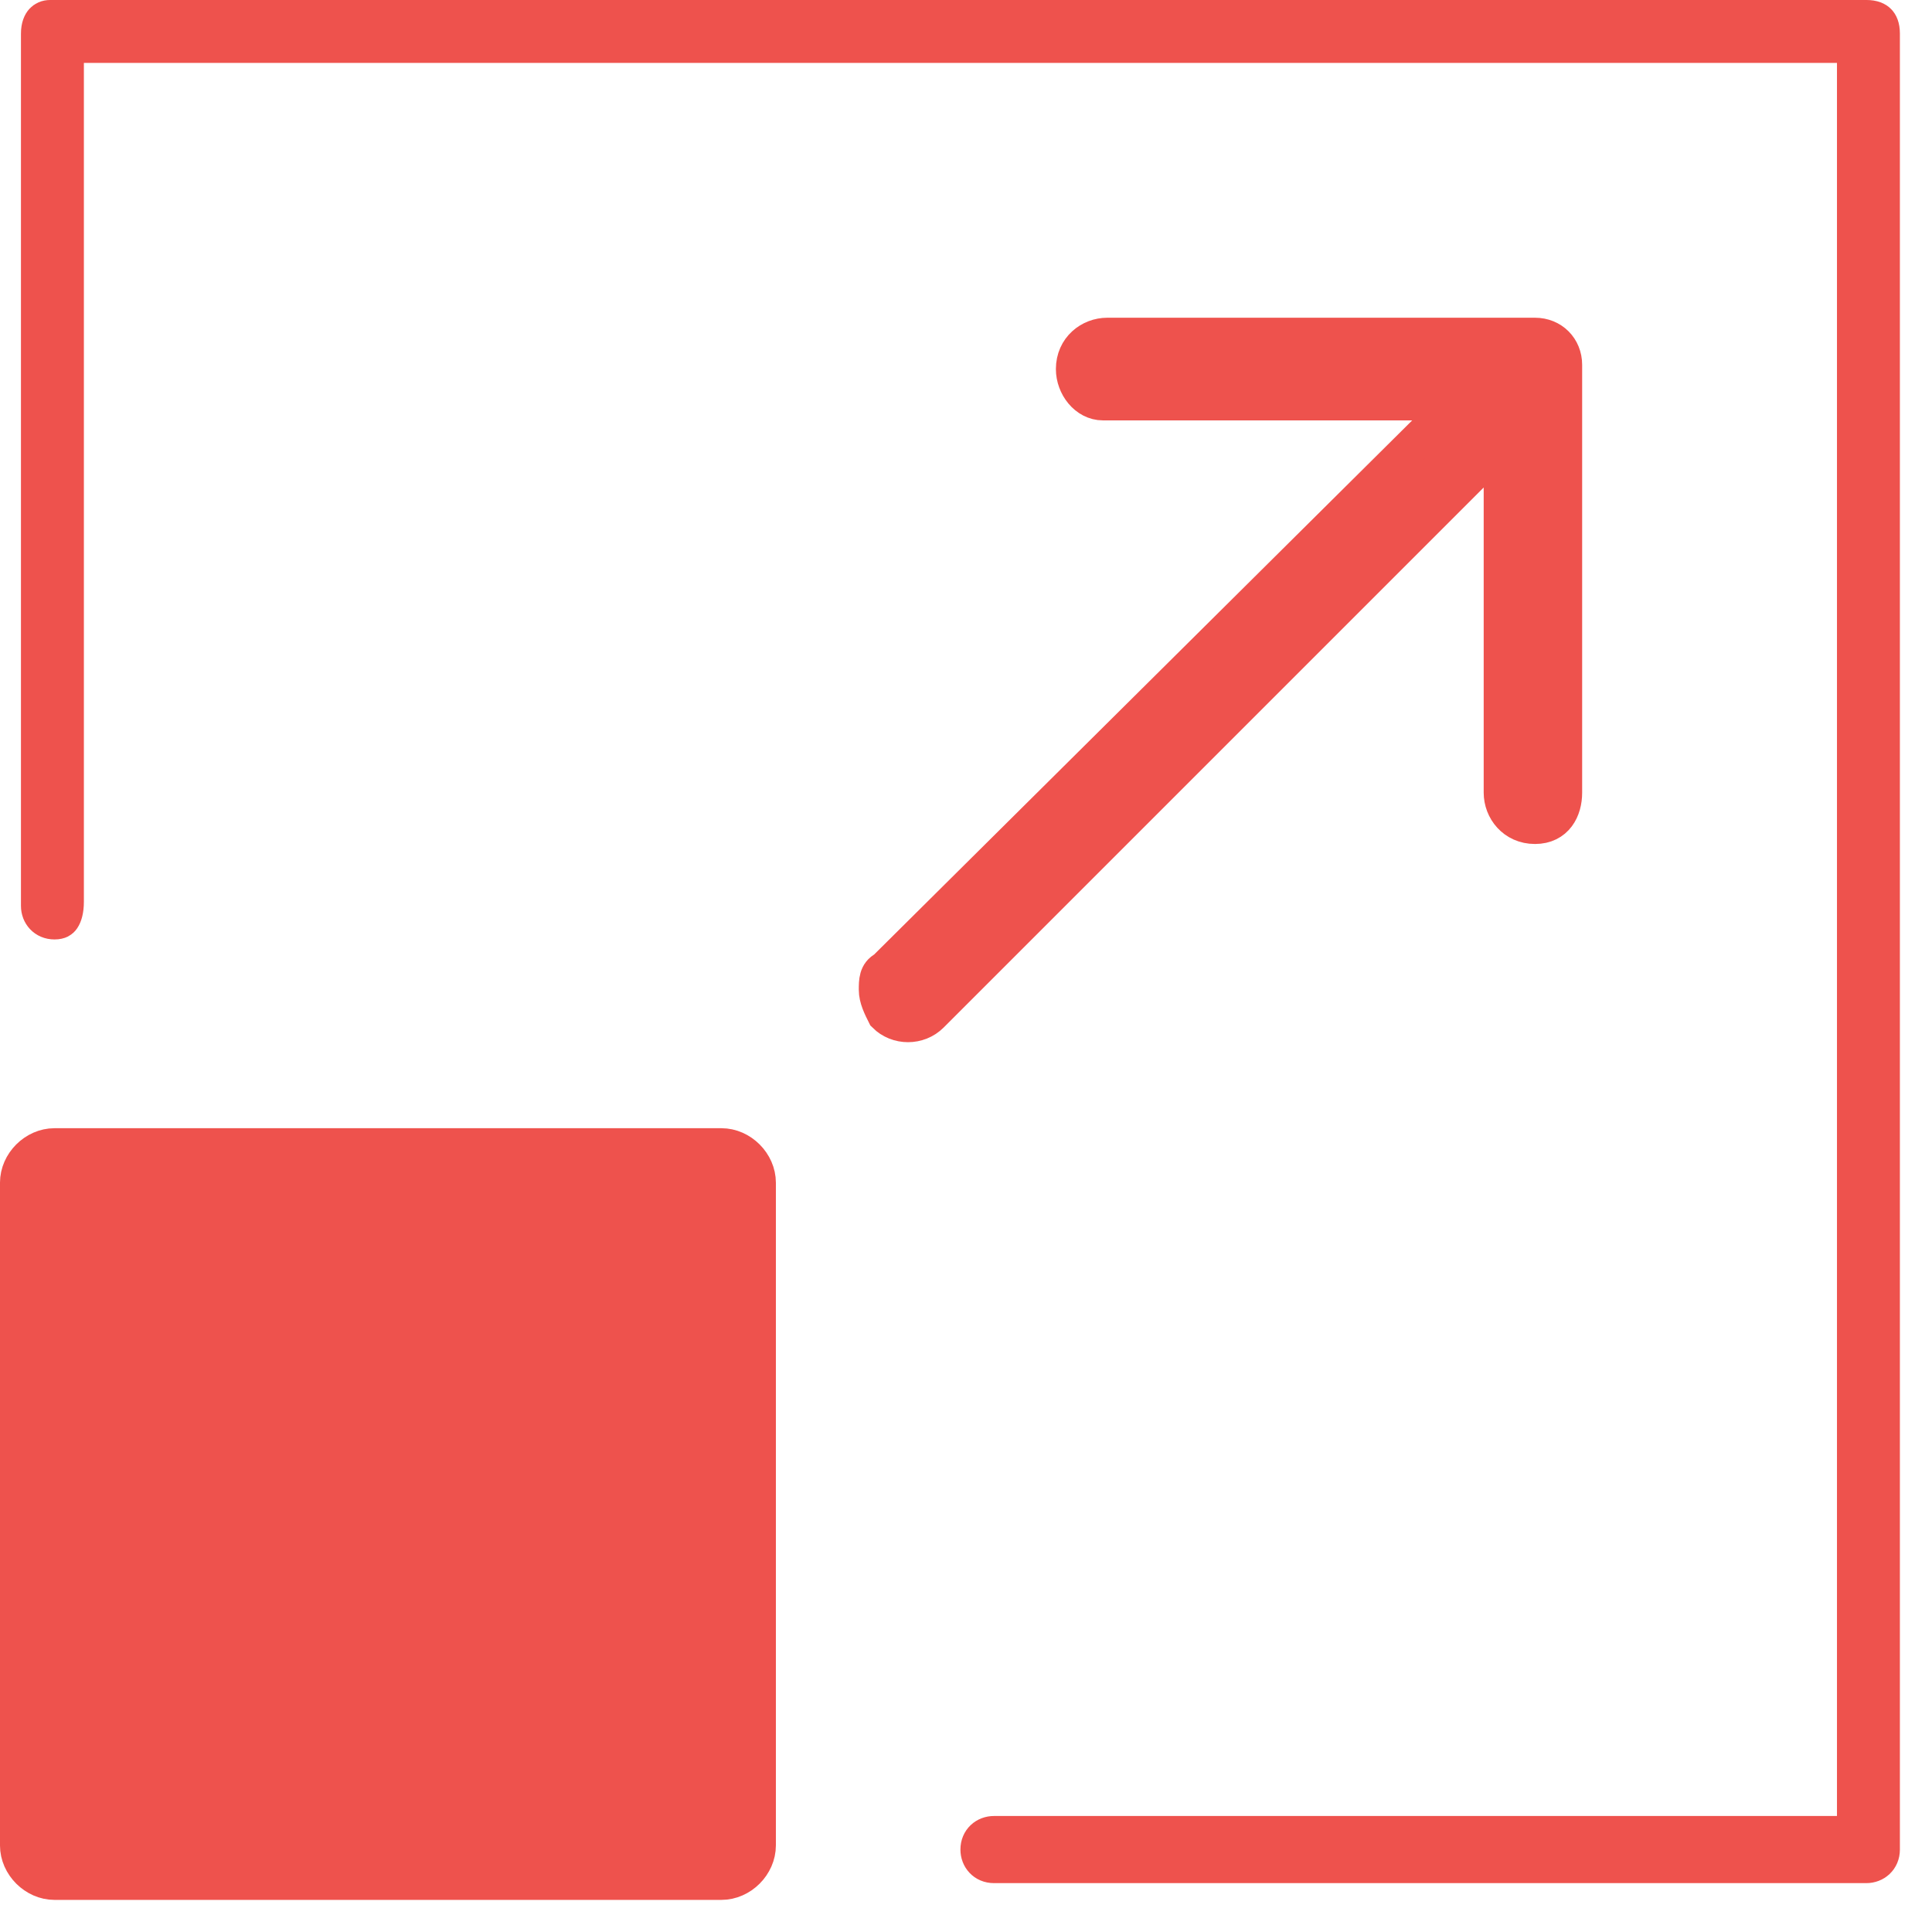
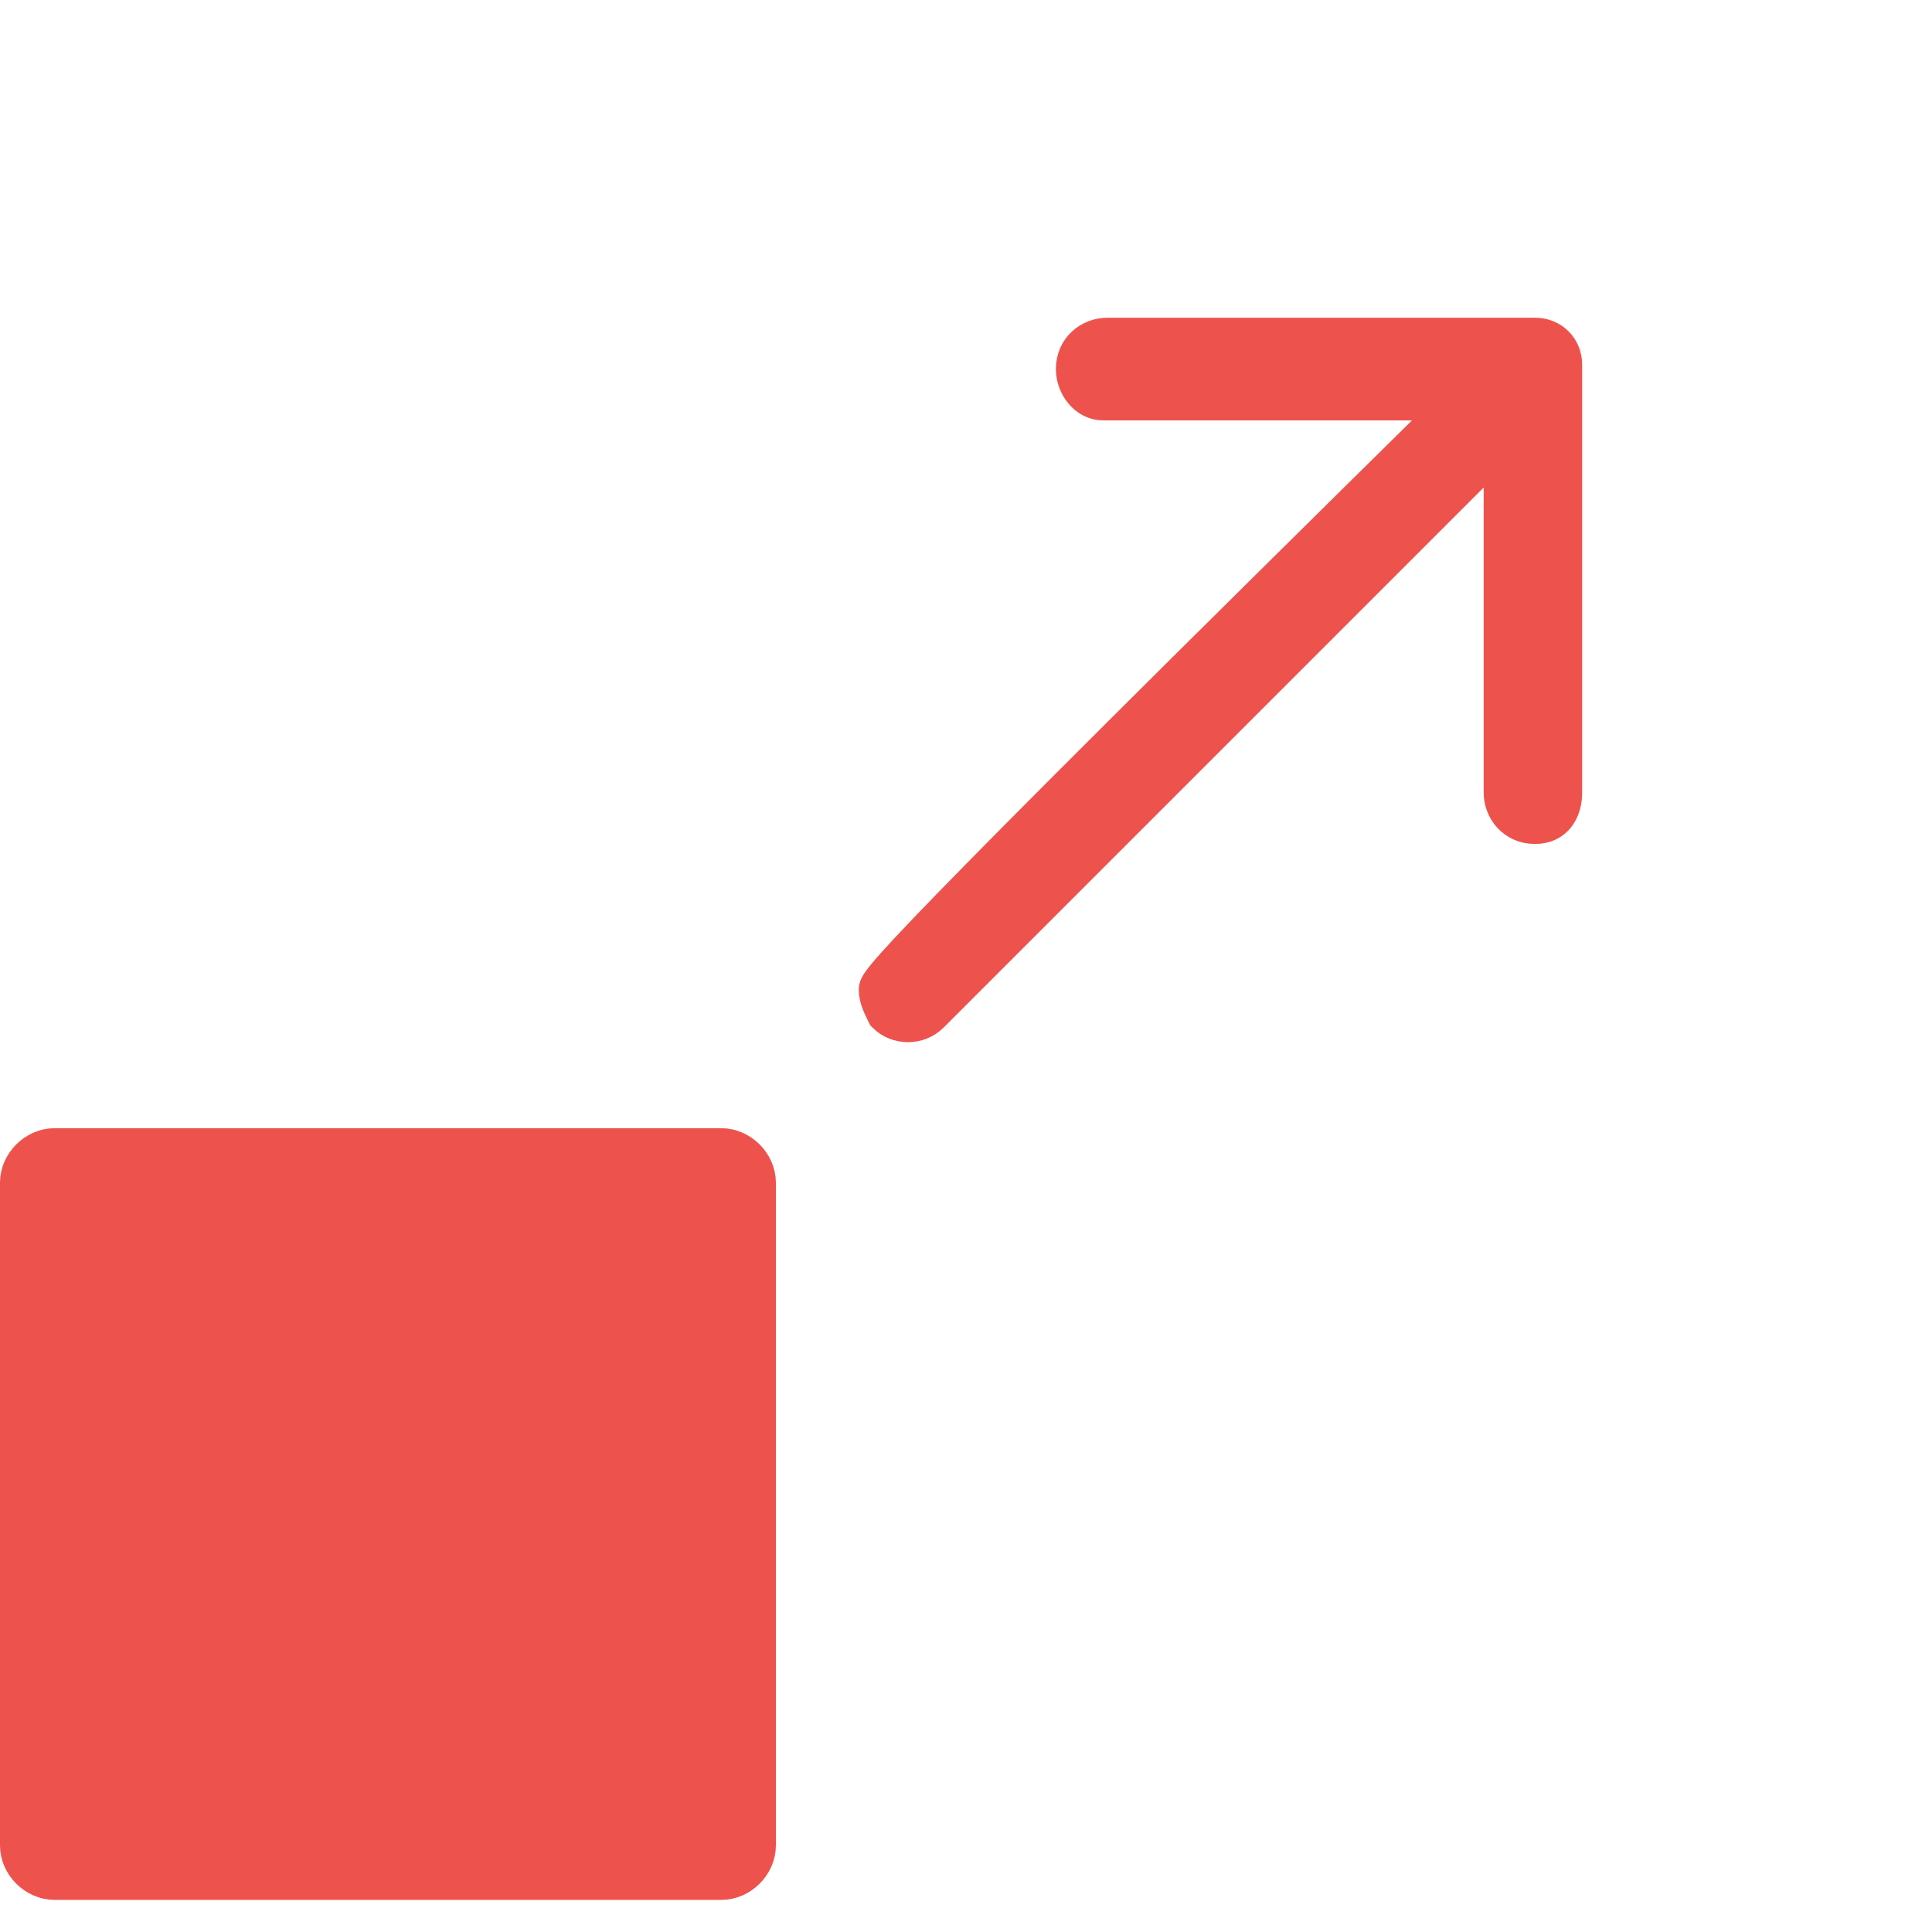
<svg xmlns="http://www.w3.org/2000/svg" width="56" height="56" viewBox="0 0 56 56" fill="none">
-   <path d="M2.431 1.308H1.916V1.823V26.137C1.916 26.384 1.864 26.54 1.81 26.618C1.786 26.653 1.762 26.673 1.736 26.686C1.709 26.699 1.662 26.715 1.58 26.715C1.298 26.715 1.123 26.503 1.123 26.258V0.973C1.123 0.772 1.182 0.66 1.232 0.605C1.28 0.553 1.35 0.515 1.459 0.515H54.096C54.297 0.515 54.397 0.573 54.446 0.623C54.496 0.672 54.554 0.772 54.554 0.973V53.61C54.554 53.892 54.341 54.068 54.096 54.068H28.811C28.529 54.068 28.354 53.855 28.354 53.61C28.354 53.328 28.566 53.153 28.811 53.153H53.246H53.761V52.638V1.823V1.308H53.246H2.431Z" fill="#EE524D" stroke="#EE524D" stroke-width="1.031" />
  <path d="M0.515 34.282C0.515 33.715 1.014 33.217 1.58 33.217H20.909C21.476 33.217 21.974 33.715 21.974 34.282V53.489C21.974 54.056 21.476 54.554 20.909 54.554H1.58C1.014 54.554 0.515 54.056 0.515 53.489V34.282Z" fill="#EE524D" stroke="#EE524D" stroke-width="1.031" />
-   <path d="M3.554 51.515V36.256H18.813V51.515H3.554Z" fill="#EE524D" stroke="#EE524D" stroke-width="1.031" />
-   <path d="M45.344 22.976V10.576C45.344 10.09 44.98 9.725 44.493 9.725H32.094C31.608 9.725 31.121 10.09 31.121 10.698C31.121 11.184 31.486 11.67 31.972 11.67H42.184L25.651 28.082C25.408 28.203 25.408 28.446 25.408 28.689C25.408 28.933 25.529 29.176 25.651 29.419C26.015 29.784 26.623 29.784 26.988 29.419L43.521 12.886V22.976C43.521 23.462 43.886 23.948 44.493 23.948C45.101 23.948 45.344 23.462 45.344 22.976Z" fill="#EE524D" stroke="#EE524D" stroke-width="1.031" />
+   <path d="M45.344 22.976V10.576C45.344 10.09 44.98 9.725 44.493 9.725H32.094C31.608 9.725 31.121 10.09 31.121 10.698C31.121 11.184 31.486 11.67 31.972 11.67H42.184C25.408 28.203 25.408 28.446 25.408 28.689C25.408 28.933 25.529 29.176 25.651 29.419C26.015 29.784 26.623 29.784 26.988 29.419L43.521 12.886V22.976C43.521 23.462 43.886 23.948 44.493 23.948C45.101 23.948 45.344 23.462 45.344 22.976Z" fill="#EE524D" stroke="#EE524D" stroke-width="1.031" />
</svg>